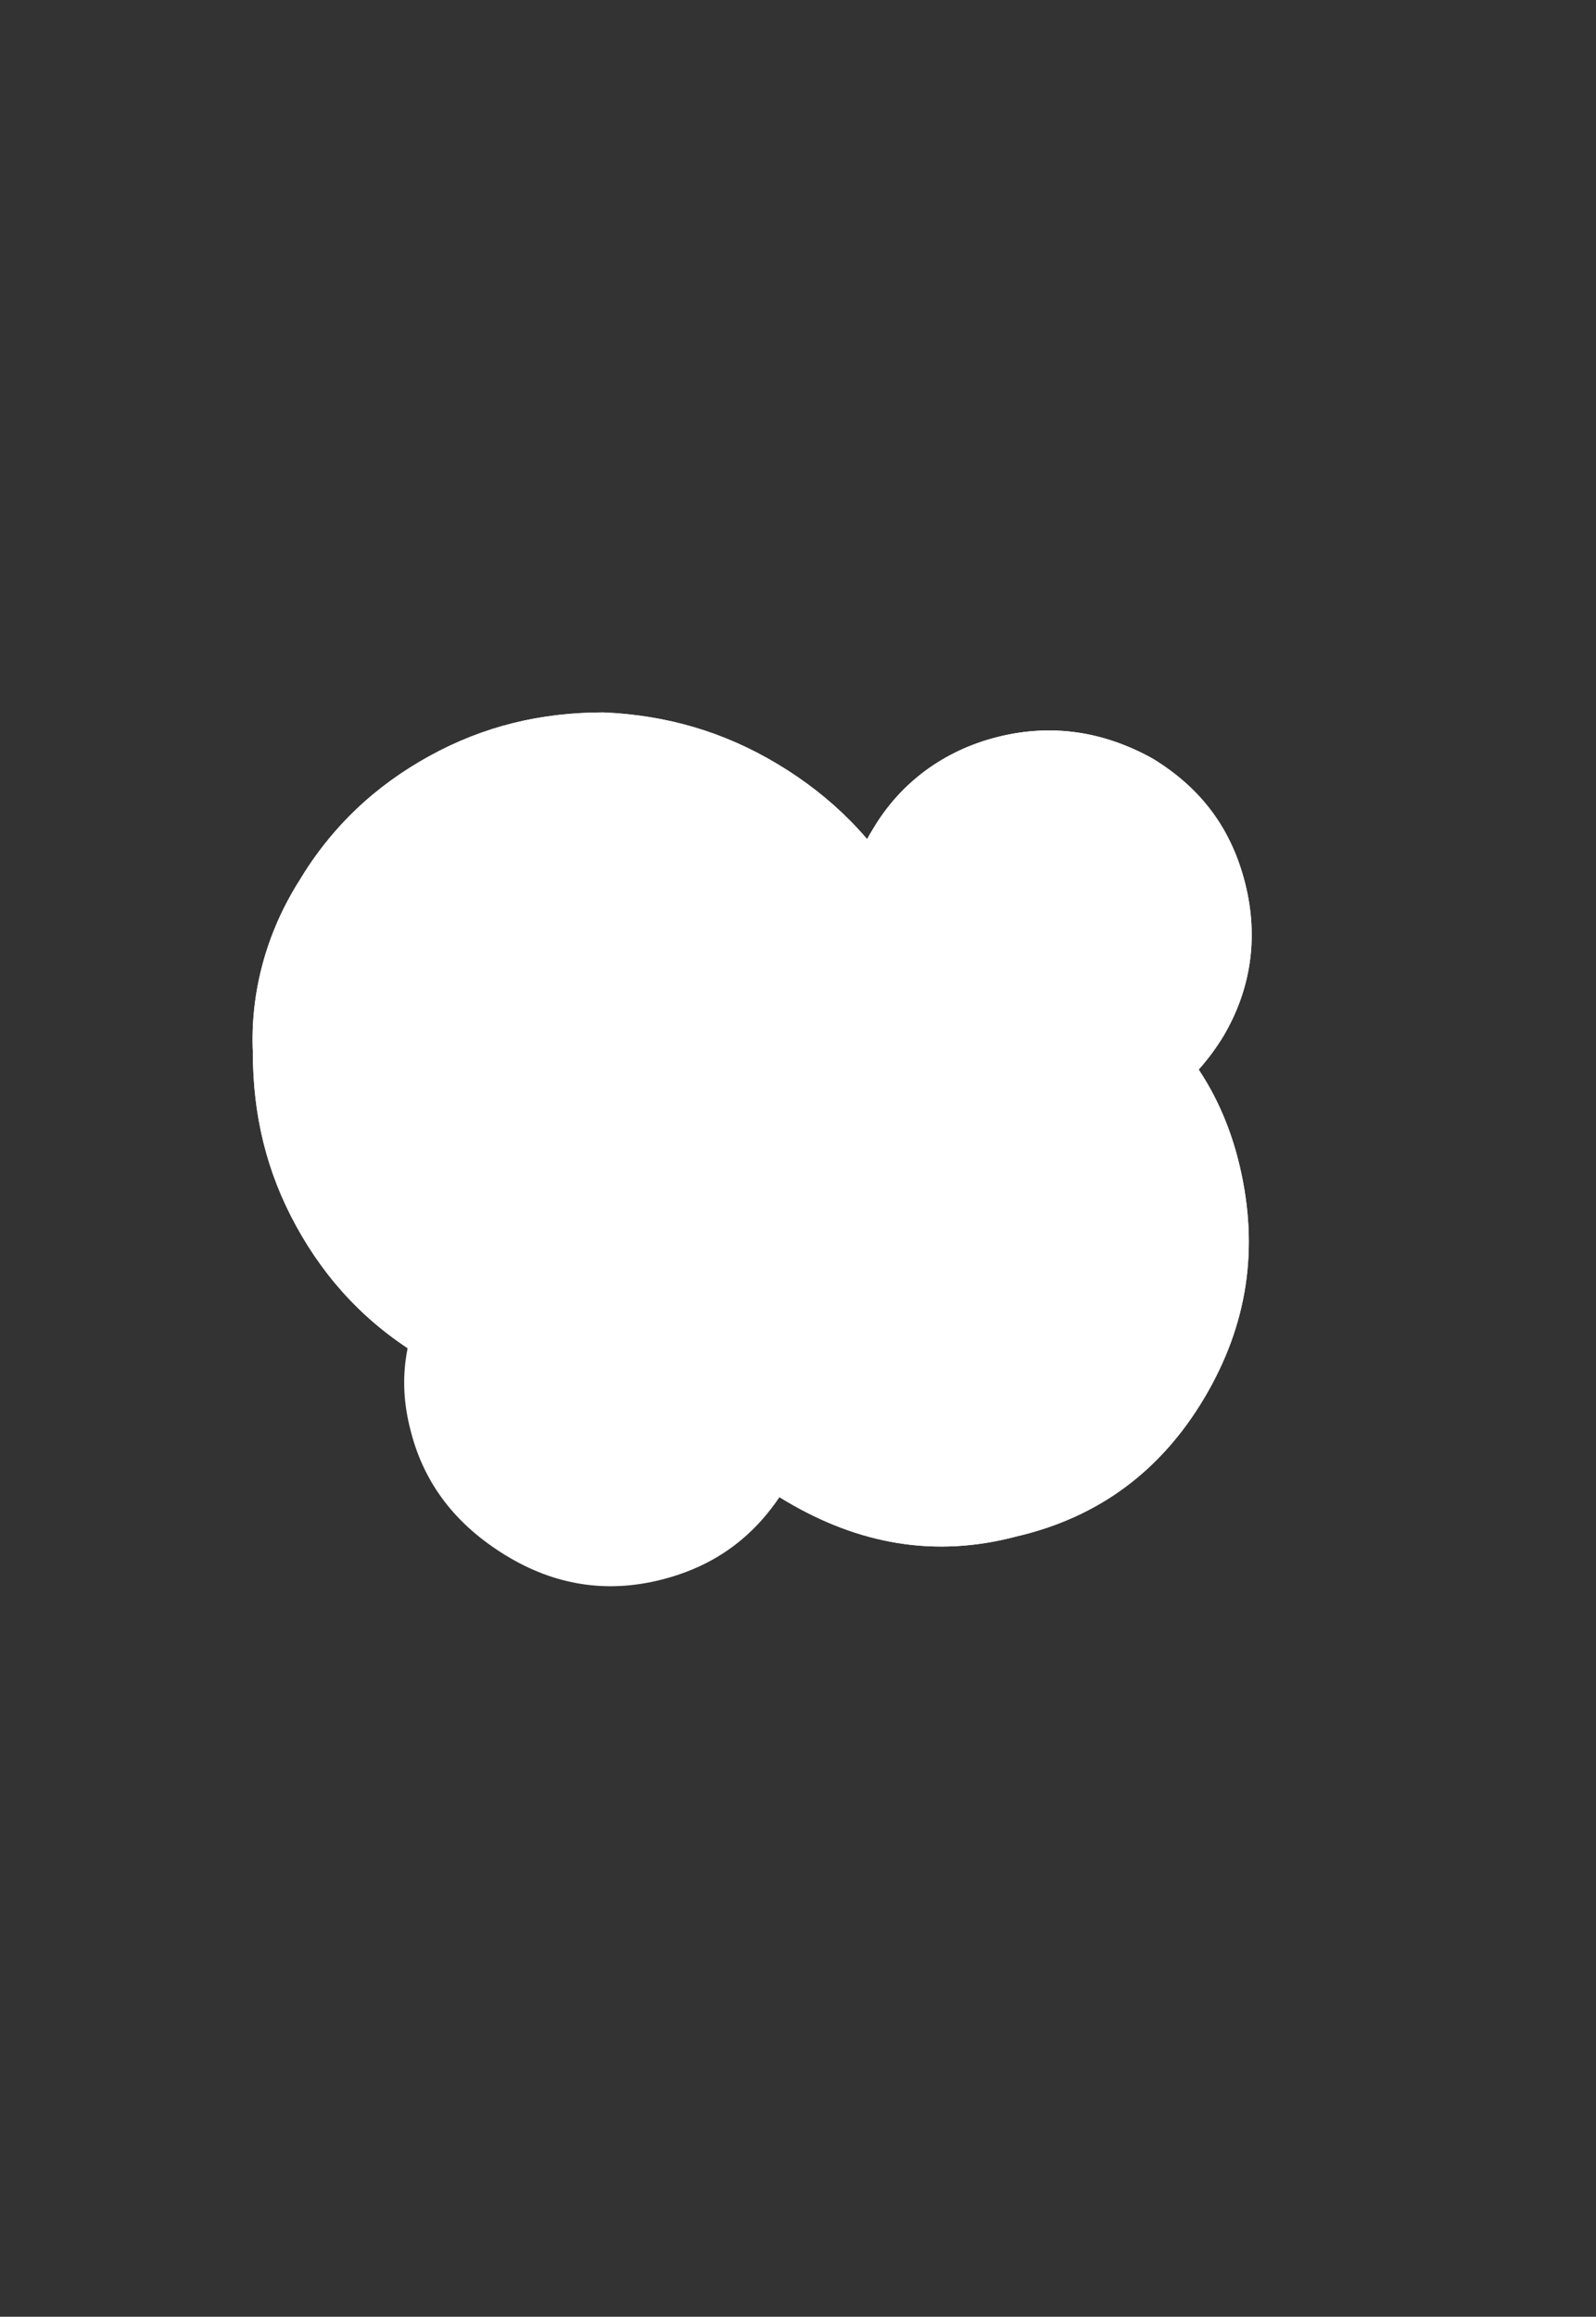
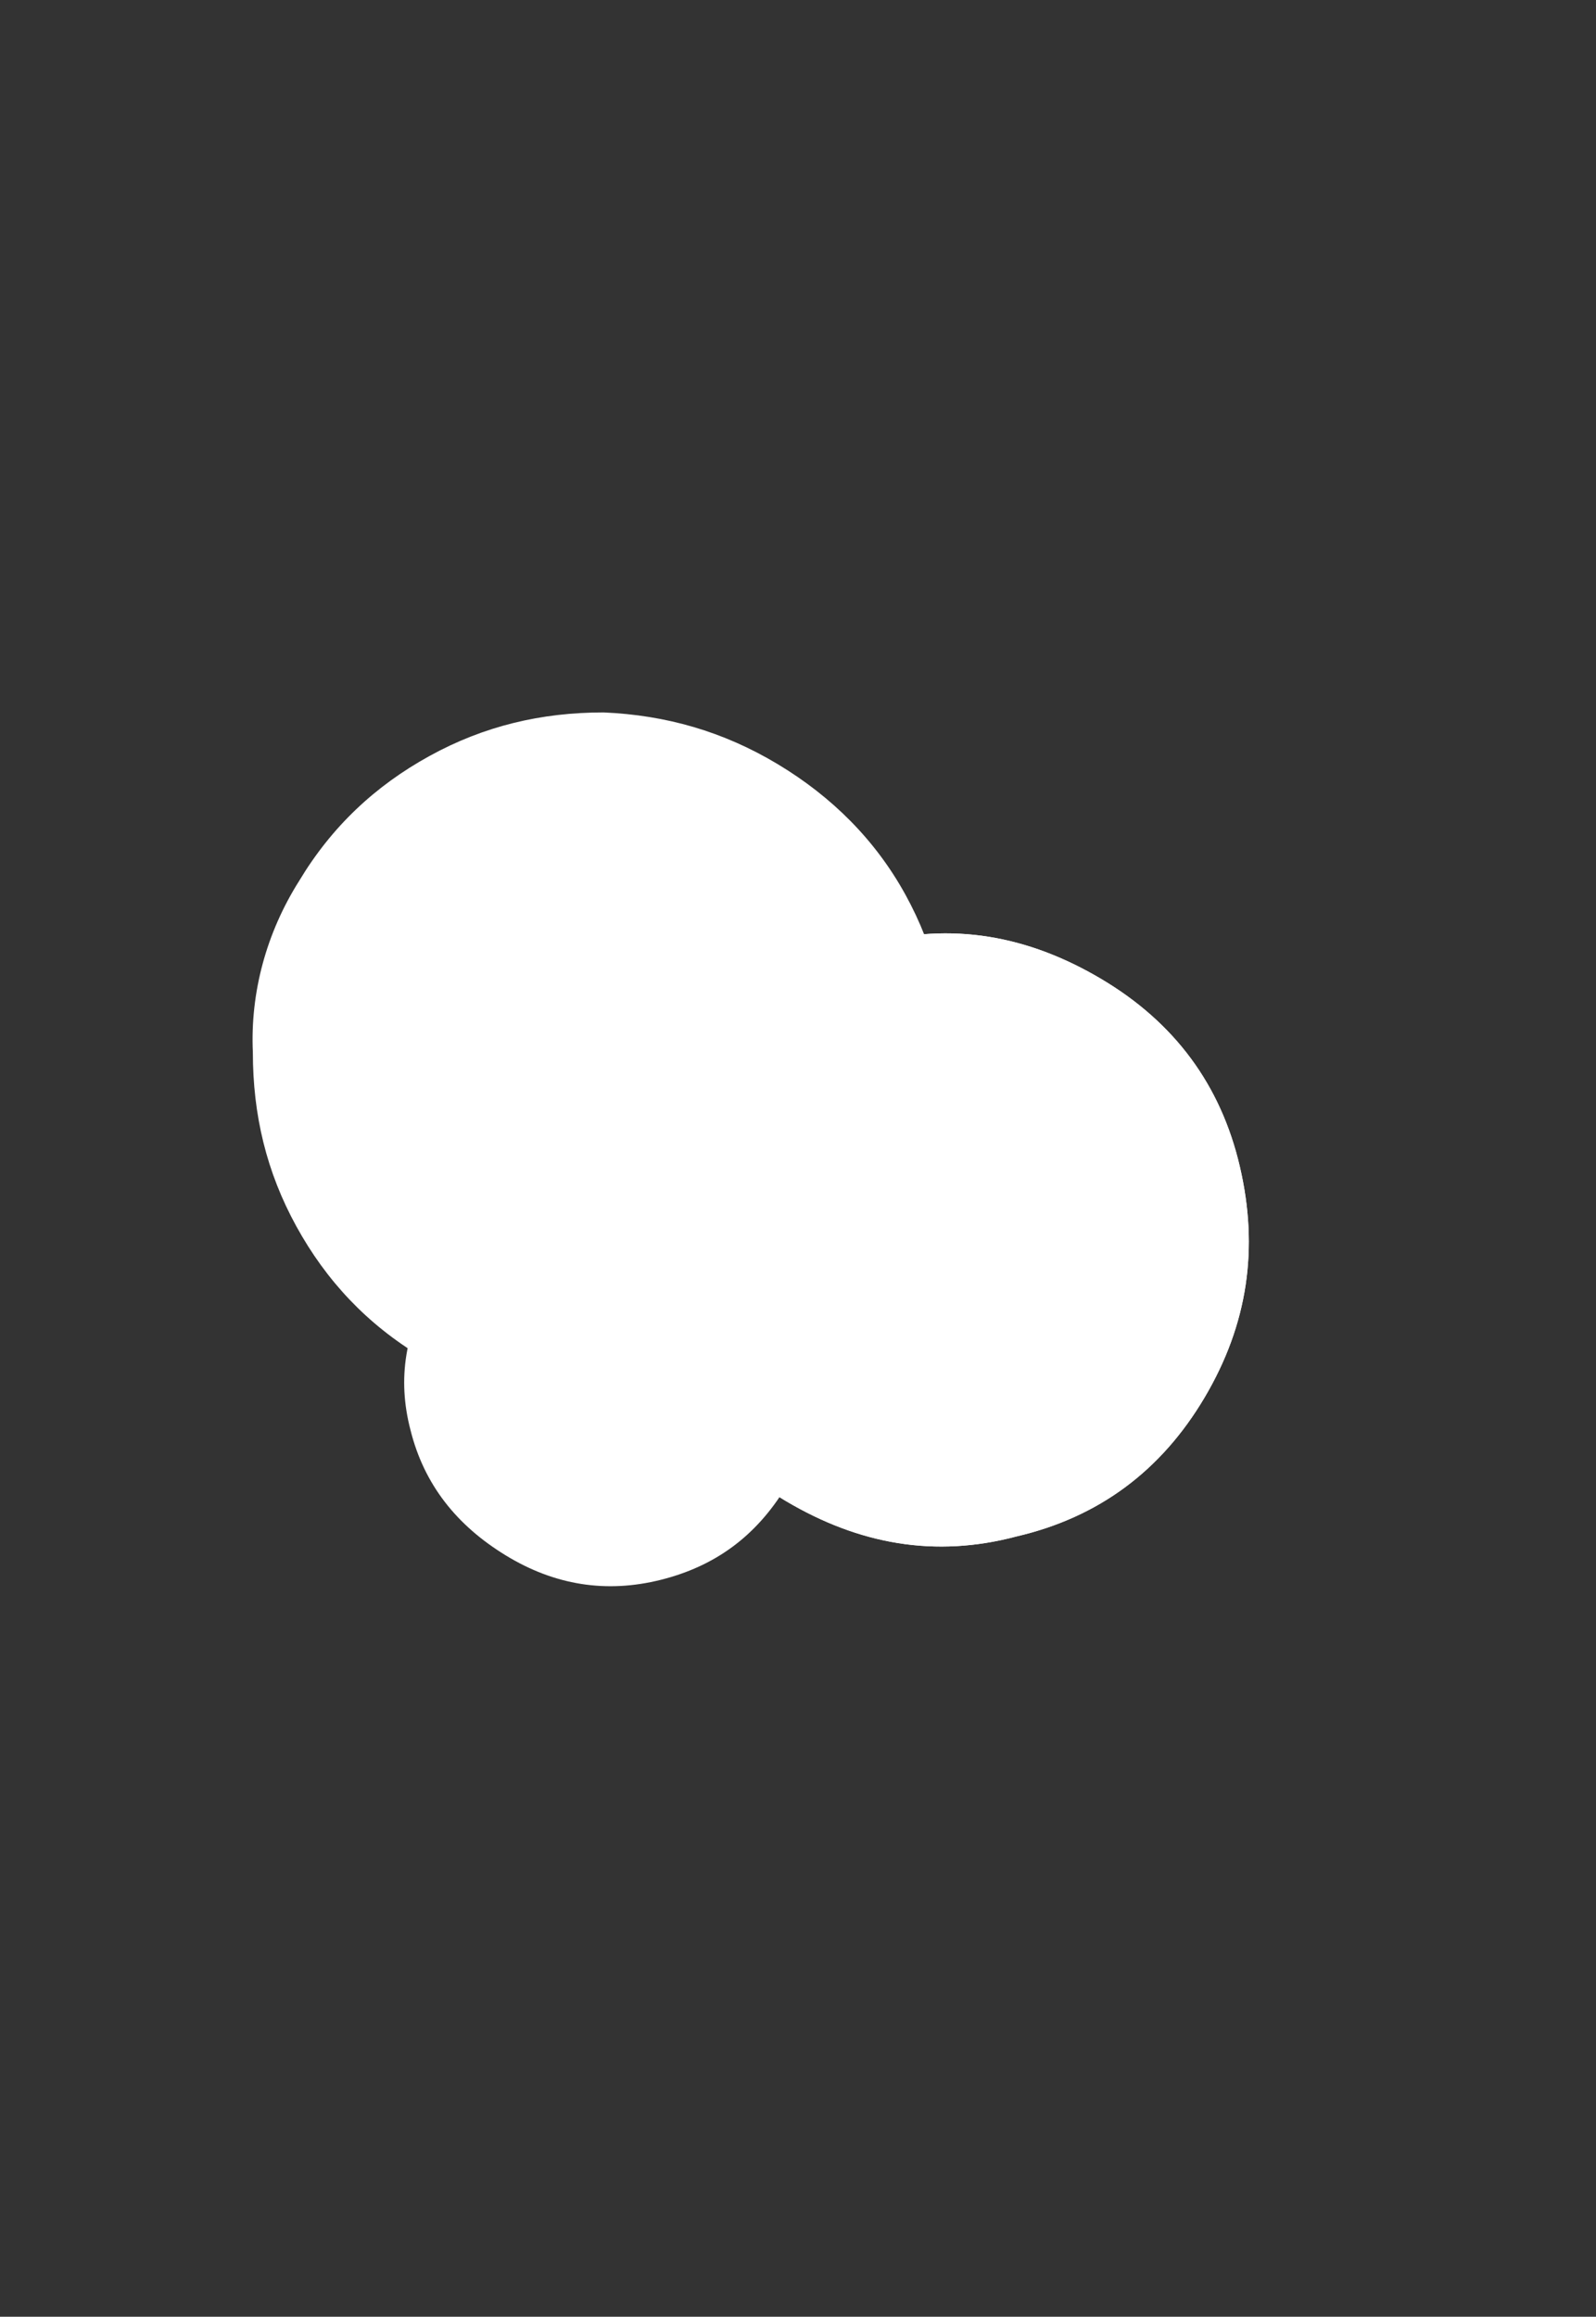
<svg xmlns="http://www.w3.org/2000/svg" version="1.1" id="Calque_1" x="0px" y="0px" viewBox="0 0 58.7 85.2" style="enable-background:new 0 0 58.7 85.2;" xml:space="preserve">
  <rect x="0" y="0" width="58.7" height="85.2" fill="#333333" stroke="none" />
  <style type="text/css">
	.st0{fill:#FFFFFF;}
</style>
  <g>
    <path class="st0" d="M25.1,39.8c1.6-2.7,3.9-4.4,6.9-5.1c3-0.8,5.8-0.3,8.5,1.3s4.4,3.9,5.1,6.9c0.7,3,0.3,5.8-1.3,8.5   s-3.9,4.4-6.9,5.1c-3,0.8-5.8,0.3-8.5-1.3s-4.4-3.9-5.1-6.9C23.1,45.3,23.5,42.5,25.1,39.8z" />
-     <path class="st0" d="M32.1,30.5c1-1.7,2.6-2.9,4.6-3.4s3.9-0.2,5.7,0.8c1.8,1.1,2.9,2.6,3.4,4.6s0.2,3.9-0.8,5.6   c-1.1,1.8-2.6,2.9-4.6,3.4s-3.9,0.2-5.7-0.9c-1.8-1.1-3-2.6-3.5-4.6C30.7,34.1,31,32.3,32.1,30.5z" />
-     <path class="st0" d="M11,32.4c1.2-2,2.8-3.5,4.8-4.6s4.1-1.6,6.4-1.6c2.3,0.1,4.4,0.7,6.4,1.9c2,1.2,3.6,2.8,4.7,4.8   s1.6,4.1,1.5,6.3c0,2.3-0.7,4.4-1.9,6.4s-2.8,3.5-4.7,4.6c-2,1.1-4.1,1.6-6.3,1.6c-2.3,0-4.4-0.6-6.4-1.9c-2-1.2-3.5-2.8-4.6-4.8   S9.3,41,9.3,38.7C9.2,36.5,9.8,34.3,11,32.4z" />
  </g>
  <path class="st0" d="M25.1,39.8c1.6-2.7,3.9-4.4,6.9-5.1c3-0.8,5.8-0.3,8.5,1.3s4.4,3.9,5.1,6.9c0.7,3,0.3,5.8-1.3,8.5  s-3.9,4.4-6.9,5.1c-3,0.8-5.8,0.3-8.5-1.3s-4.4-3.9-5.1-6.9C23.1,45.3,23.5,42.5,25.1,39.8z" />
-   <path class="st0" d="M32.1,30.5c1-1.7,2.6-2.9,4.6-3.4s3.9-0.2,5.7,0.8c1.8,1.1,2.9,2.6,3.4,4.6s0.2,3.9-0.8,5.6  c-1.1,1.8-2.6,2.9-4.6,3.4s-3.9,0.2-5.7-0.9c-1.8-1.1-3-2.6-3.5-4.6C30.7,34.1,31,32.3,32.1,30.5z" />
  <path class="st0" d="M11,32.4c1.2-2,2.8-3.5,4.8-4.6s4.1-1.6,6.4-1.6c2.3,0.1,4.4,0.7,6.4,1.9c2,1.2,3.6,2.8,4.7,4.8  s1.6,4.1,1.5,6.3c0,2.3-0.7,4.4-1.9,6.4s-2.8,3.5-4.7,4.6c-2,1.1-4.1,1.6-6.3,1.6c-2.3,0-4.4-0.6-6.4-1.9c-2-1.2-3.5-2.8-4.6-4.8  S9.3,41,9.3,38.7C9.2,36.5,9.8,34.3,11,32.4z" />
  <path class="st0" d="M16,47.1c1-1.7,2.6-2.9,4.6-3.4s3.9-0.2,5.7,0.8c1.8,1.1,2.9,2.6,3.4,4.6s0.2,3.9-0.8,5.6  c-1.1,1.8-2.6,2.9-4.6,3.4s-3.9,0.2-5.7-0.9c-1.8-1.1-3-2.6-3.5-4.6C14.6,50.7,14.9,48.9,16,47.1z" />
</svg>